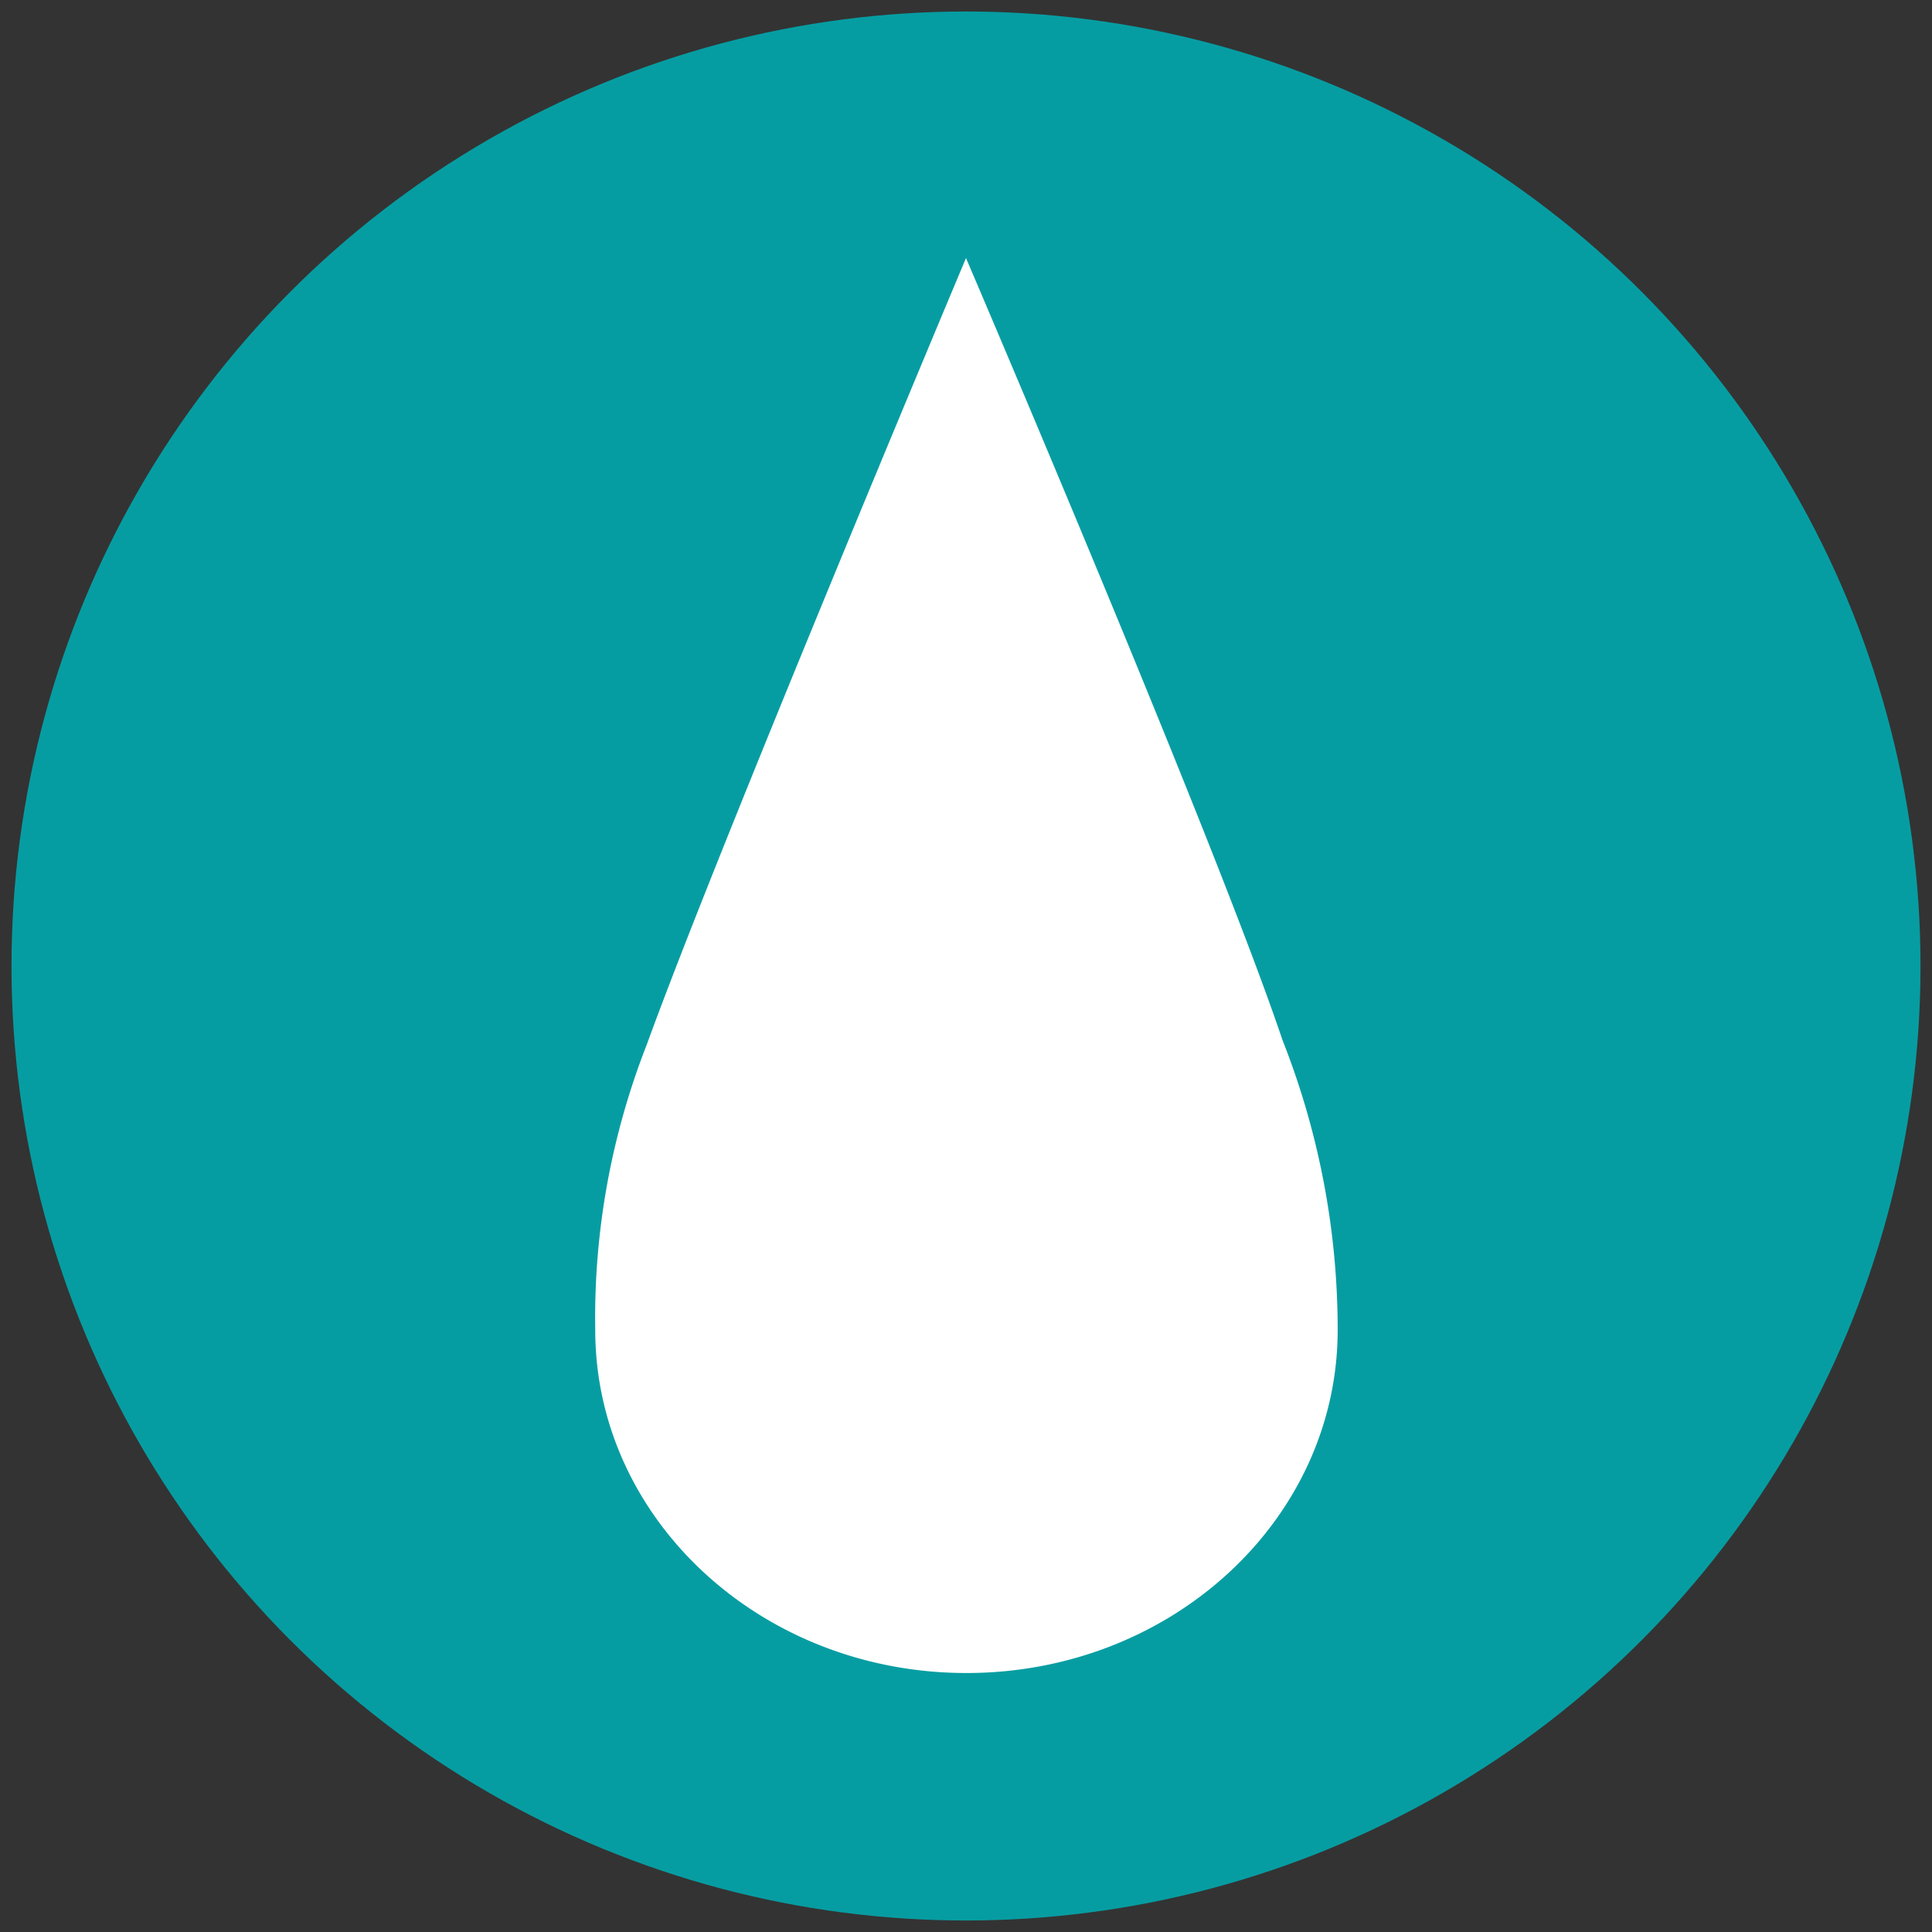
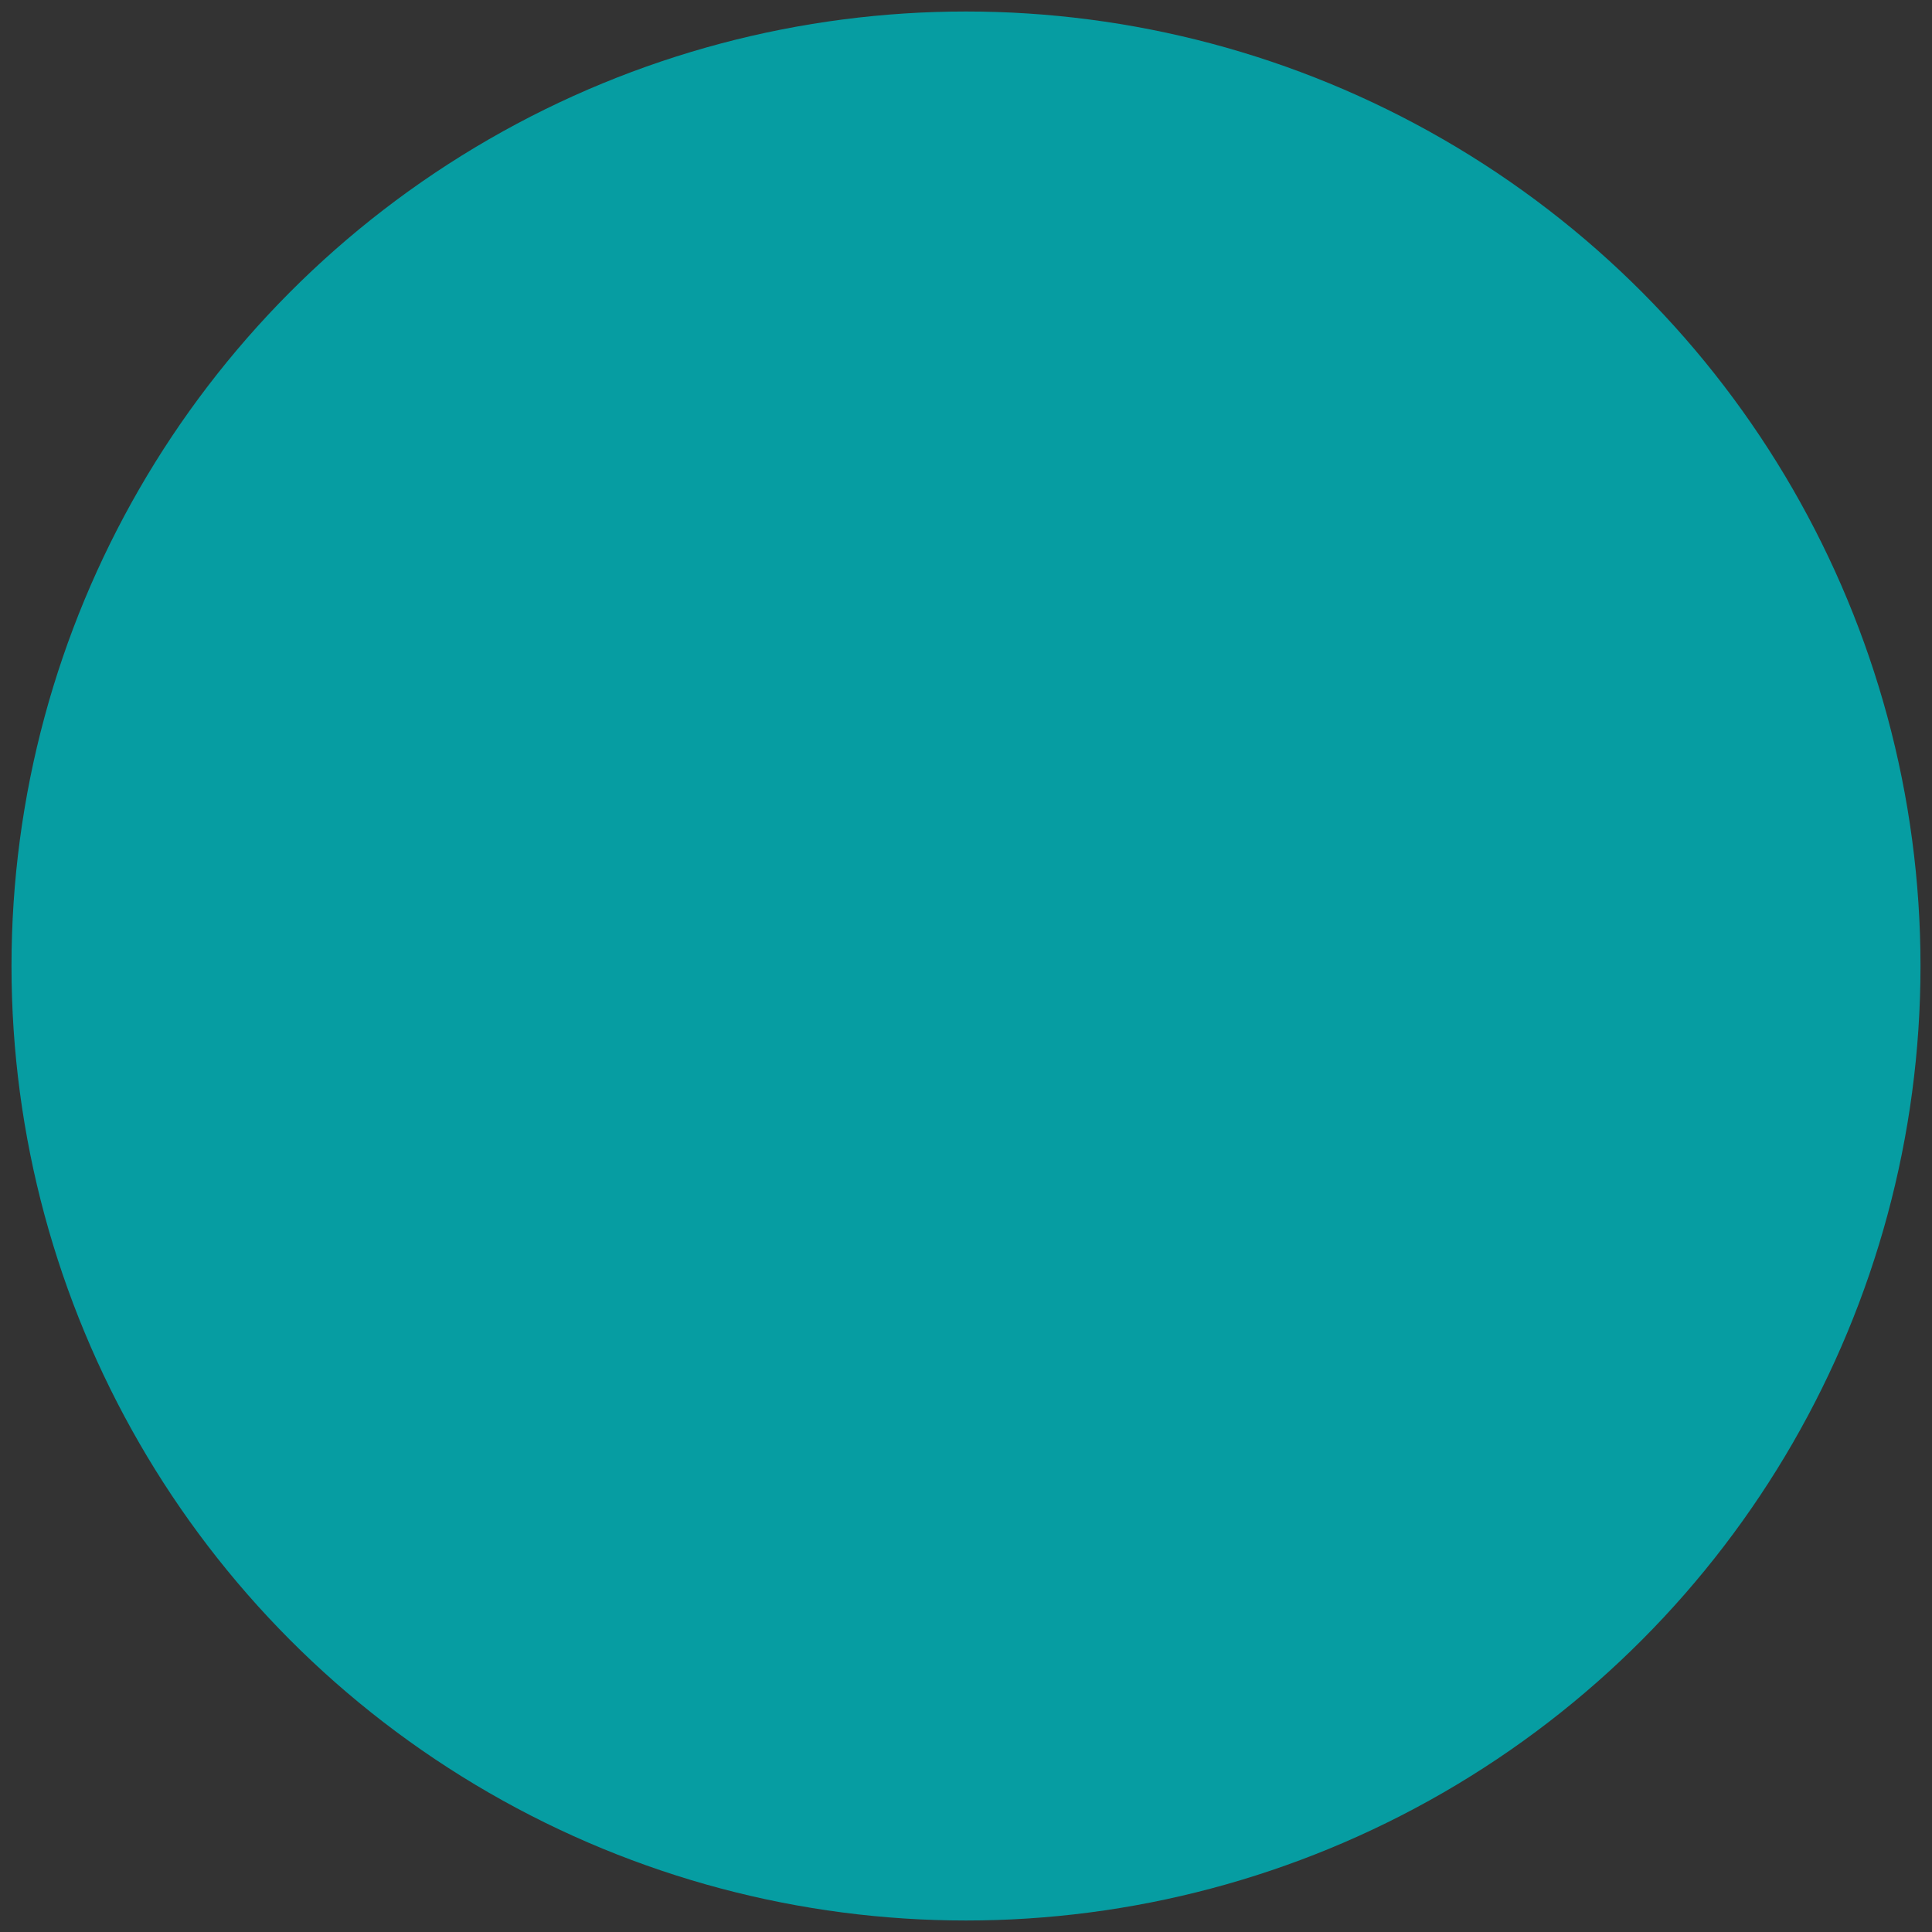
<svg xmlns="http://www.w3.org/2000/svg" id="Layer_1" data-name="Layer 1" viewBox="0 0 42 42">
  <rect x="0" y="0" width="42" height="42" fill="#333333" stroke="none" />
  <defs>
    <style>.cls-1{fill:#069da2;}.cls-2{fill:#fff;}</style>
  </defs>
  <title>icon-bits</title>
  <circle class="cls-1" cx="21" cy="21" r="20.75" />
-   <path class="cls-2" d="M27.88,22.61c-1.46-4.34-6.88-17-6.88-17s-5.37,12.77-6.94,17.1a16.26,16.26,0,0,0-1.12,6.2c0,4.12,3.61,7.46,8.07,7.46s8.07-3.34,8.07-7.46A17.14,17.14,0,0,0,27.88,22.61Z" />
</svg>